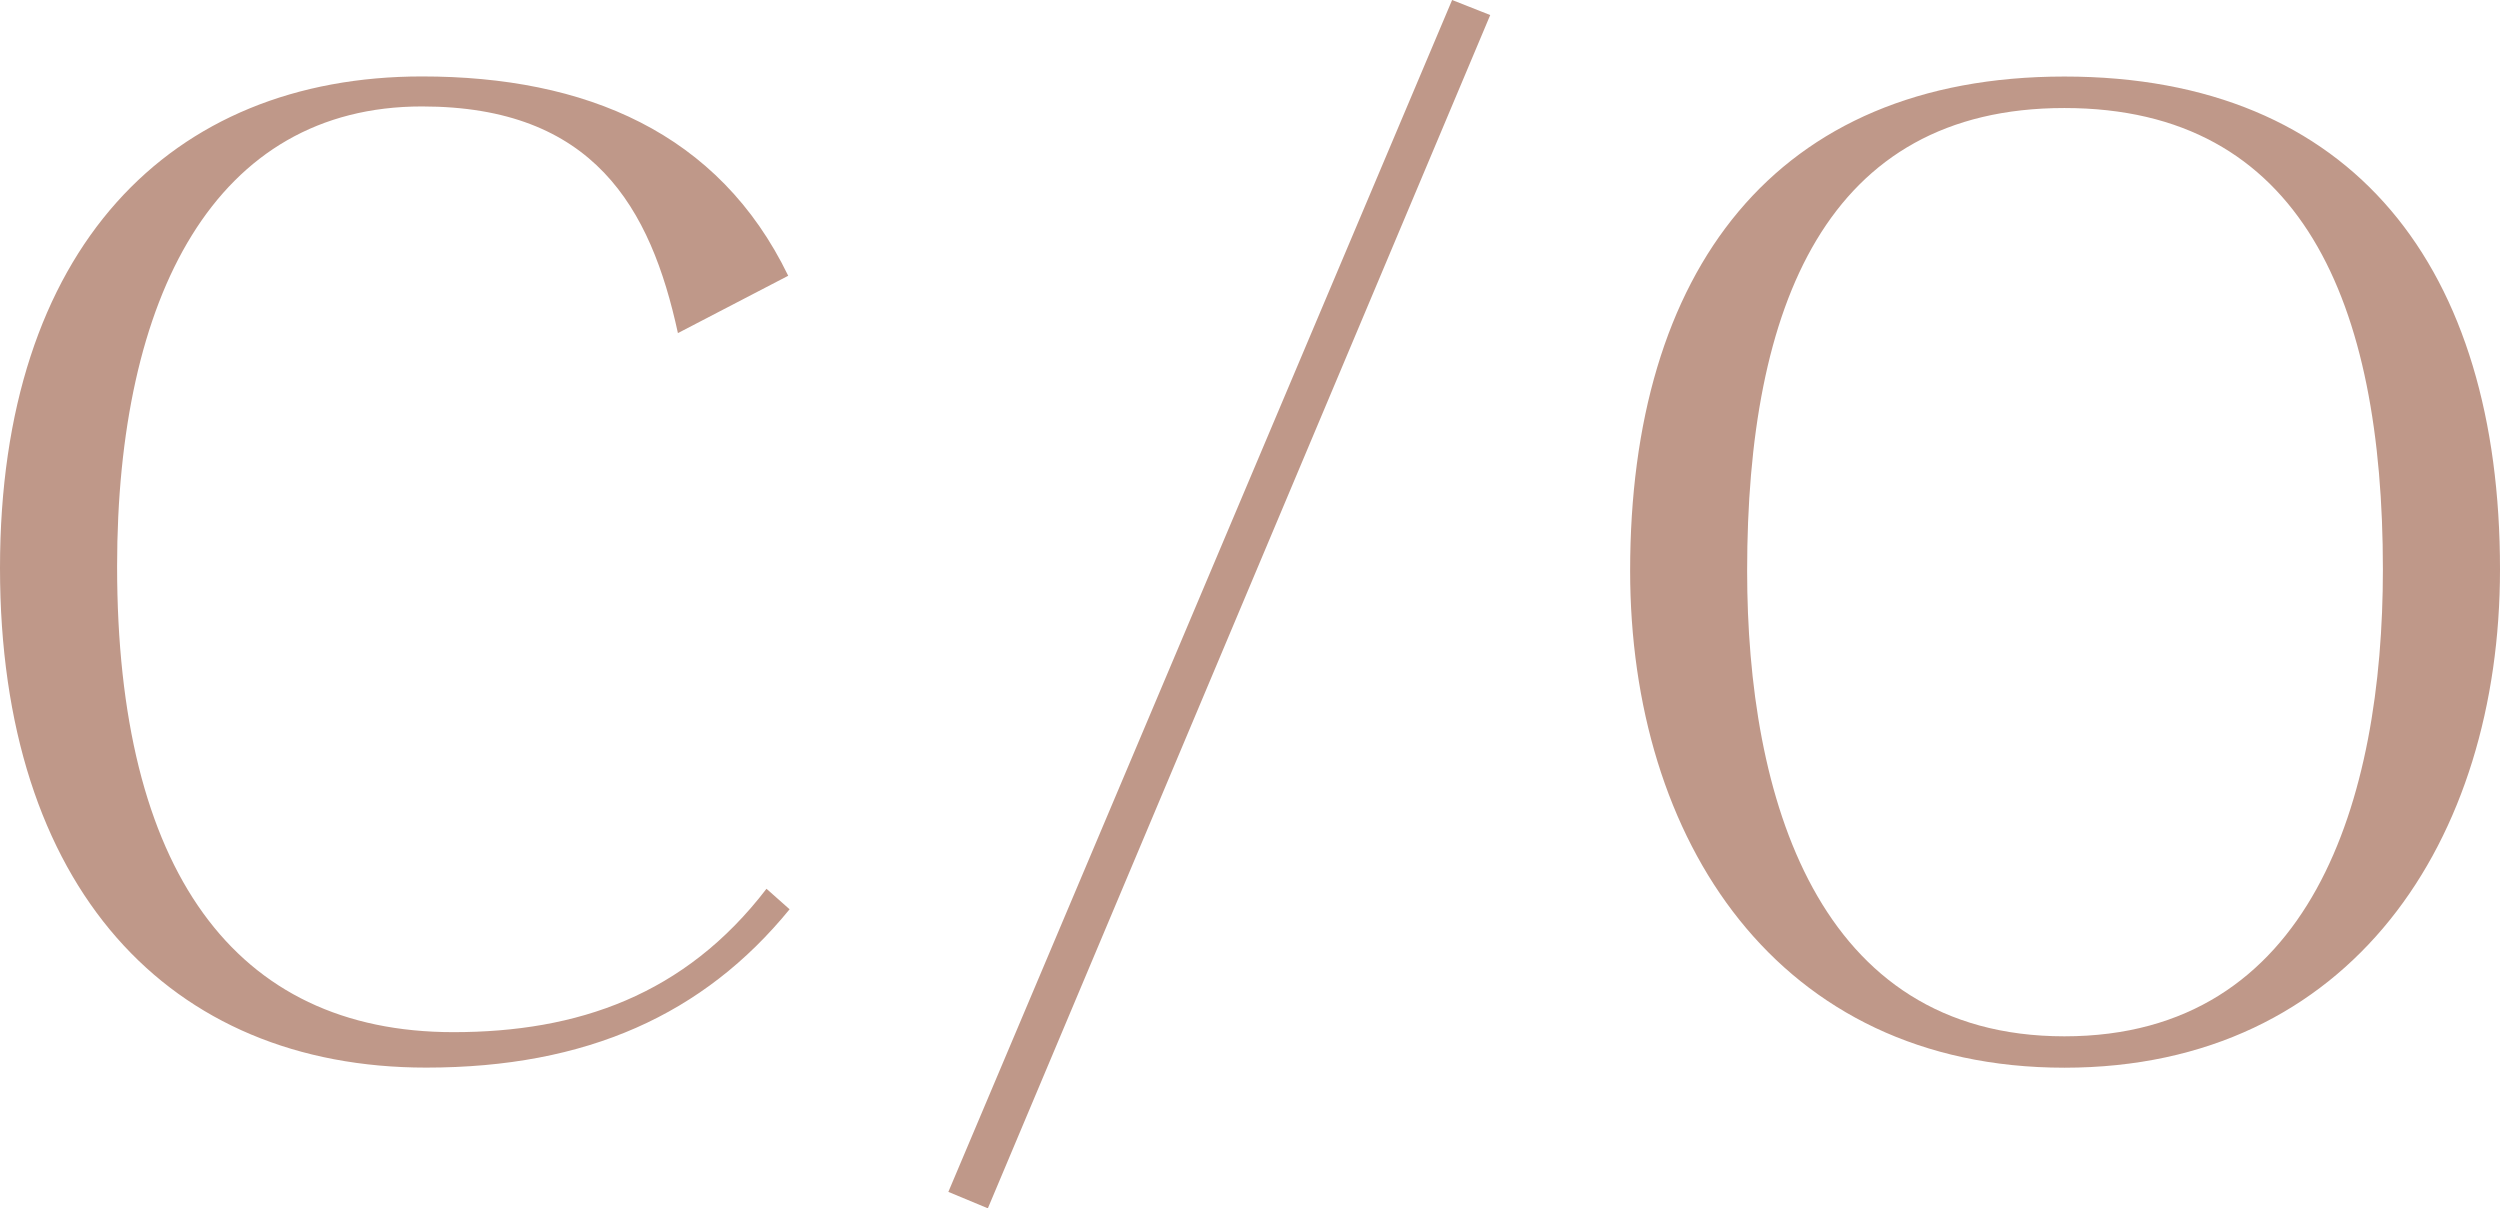
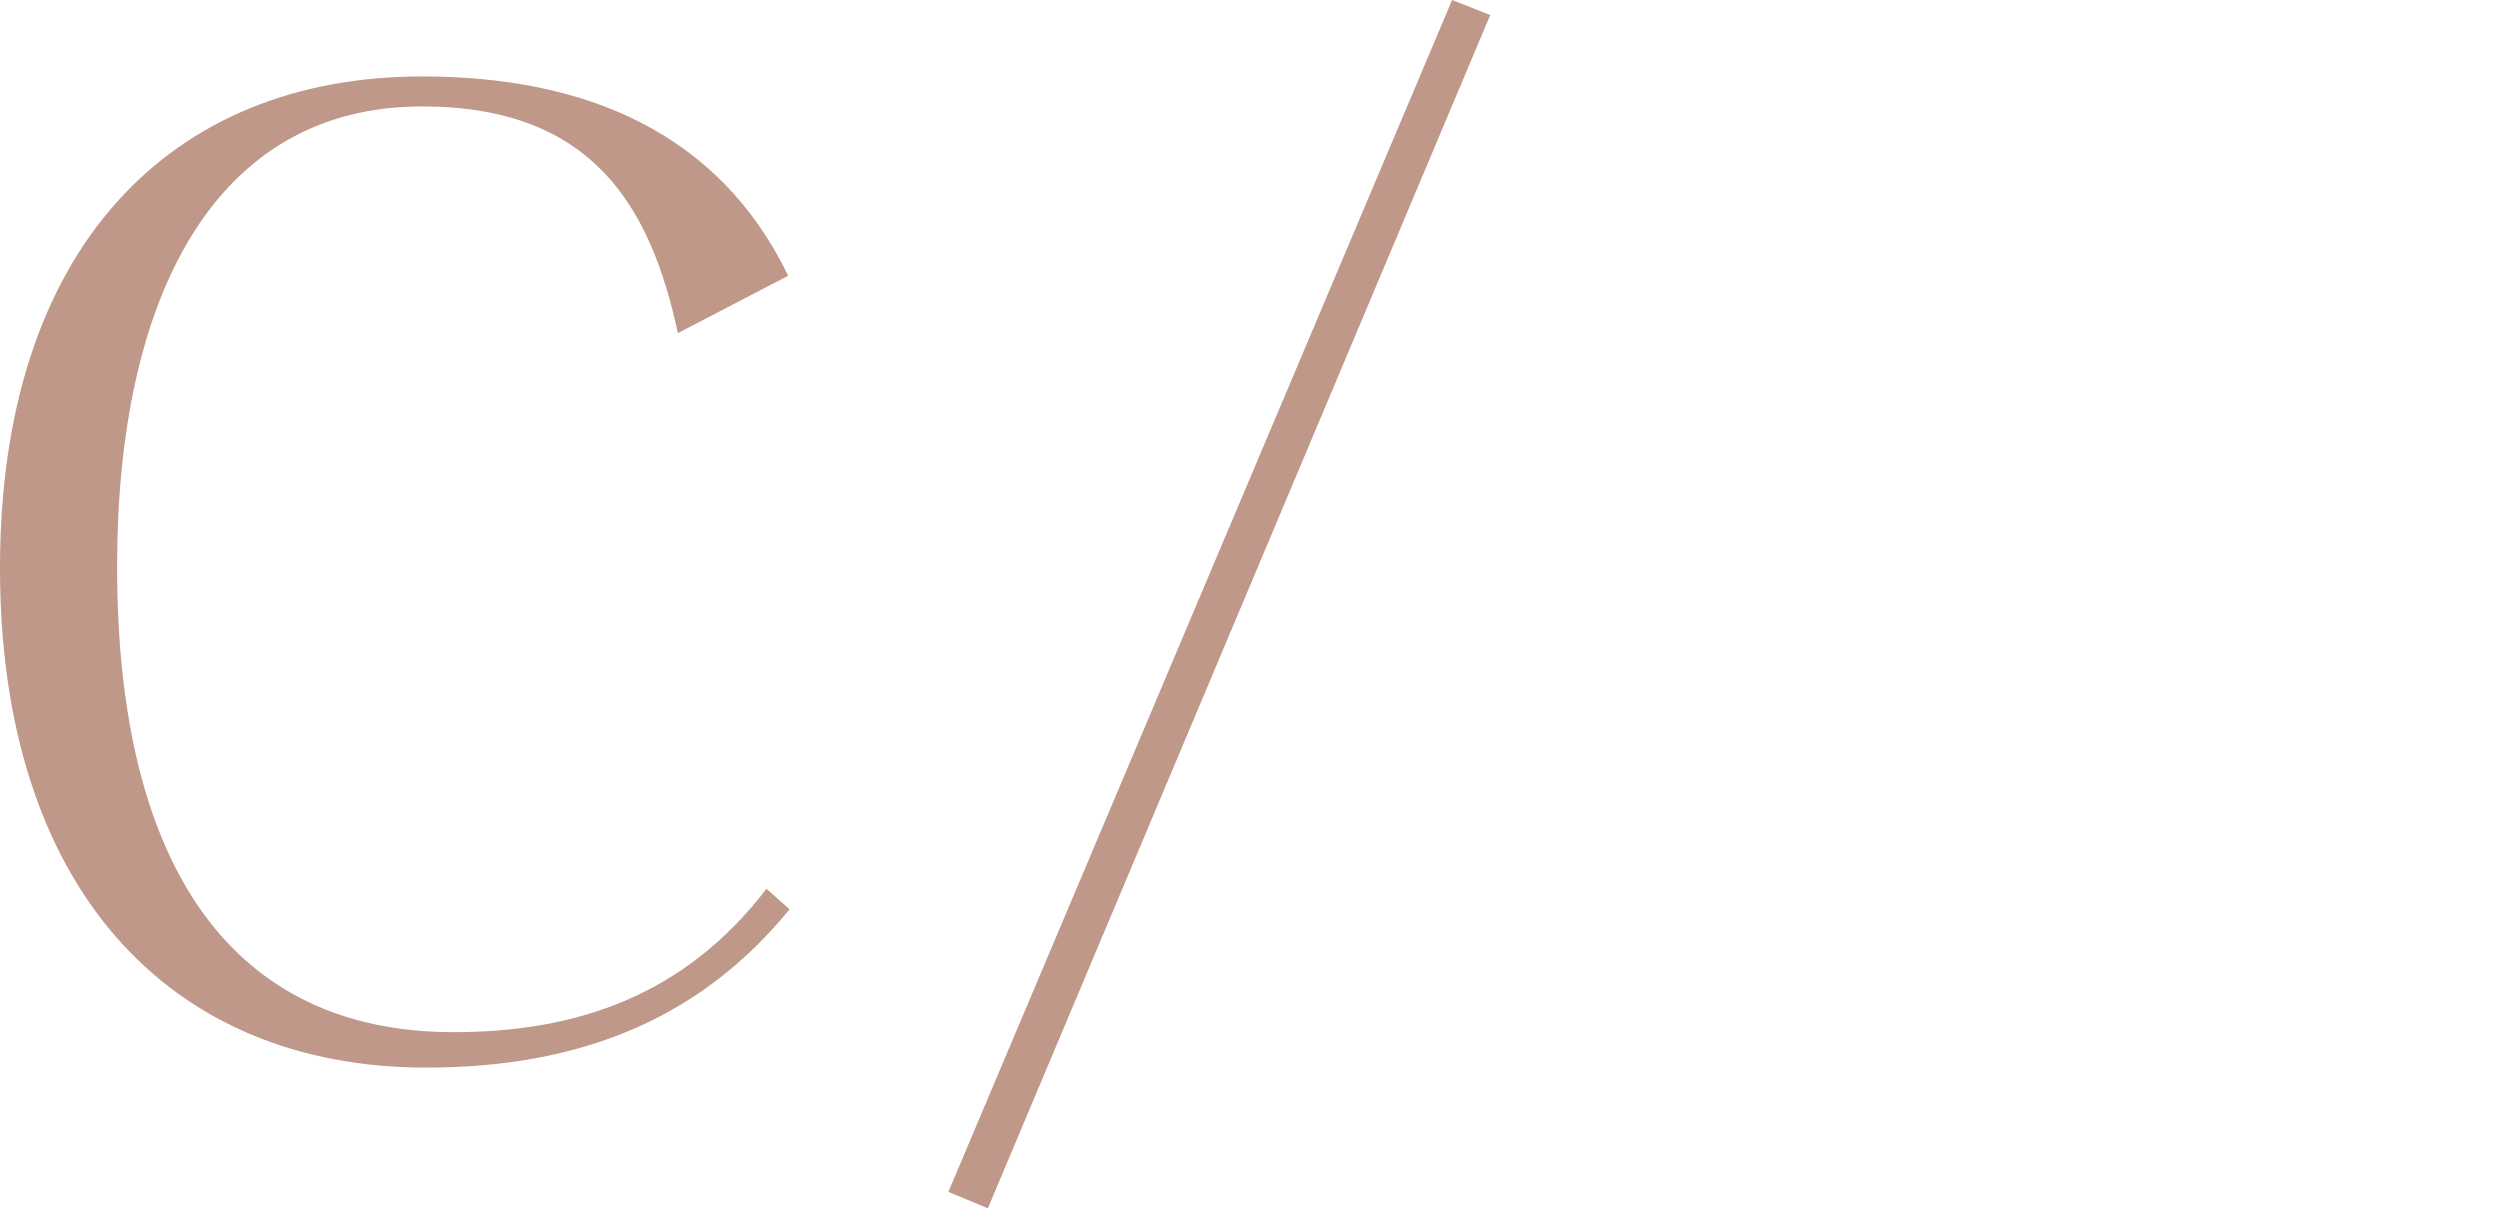
<svg xmlns="http://www.w3.org/2000/svg" width="824.333" height="398.42" viewBox="0 0 824.333 398.42">
  <g>
    <path fill="rgb(191,152,137)" fill-rule="evenodd" d="M38.612 186.82c0 99.94 38.612 153.517 110.888 153.517 40.859 0 76.313-12.146 103.237-47.276l7.618 6.758c-28.292 34.674-66.871 52.206-119.841 52.206C55.672 352.025 0 292.604 0 187.277S56.095 25.205 139.147 25.205c53.881 0 97.865 18.447 120.752 65.723l-36.366 18.904c-8.986-41.432-27.836-74.734-84.387-74.734-68.239 0-100.535 62.589-100.535 151.722z" />
    <path fill="rgb(191,152,137)" fill-rule="evenodd" d="M312.706 393L478.81 0l12.567 4.963-165.648 393.458-13.023-5.42z" />
-     <path fill="rgb(191,152,137)" fill-rule="evenodd" d="M680.693 352.058c94.707 0 143.64-75.191 143.64-164.324 0-99.025-48.054-162.496-143.64-162.496-95.586 0-143.184 64.352-143.184 162.953 0 88.676 48.477 163.867 143.184 163.867zm105.028-164.292c0 75.616-23.311 153.942-105.028 153.942-81.711 0-104.601-79.229-104.604-153.502.003-87.328 26.083-152.586 104.604-152.586 78.527 0 105.028 64.352 105.028 152.146z" />
  </g>
</svg>